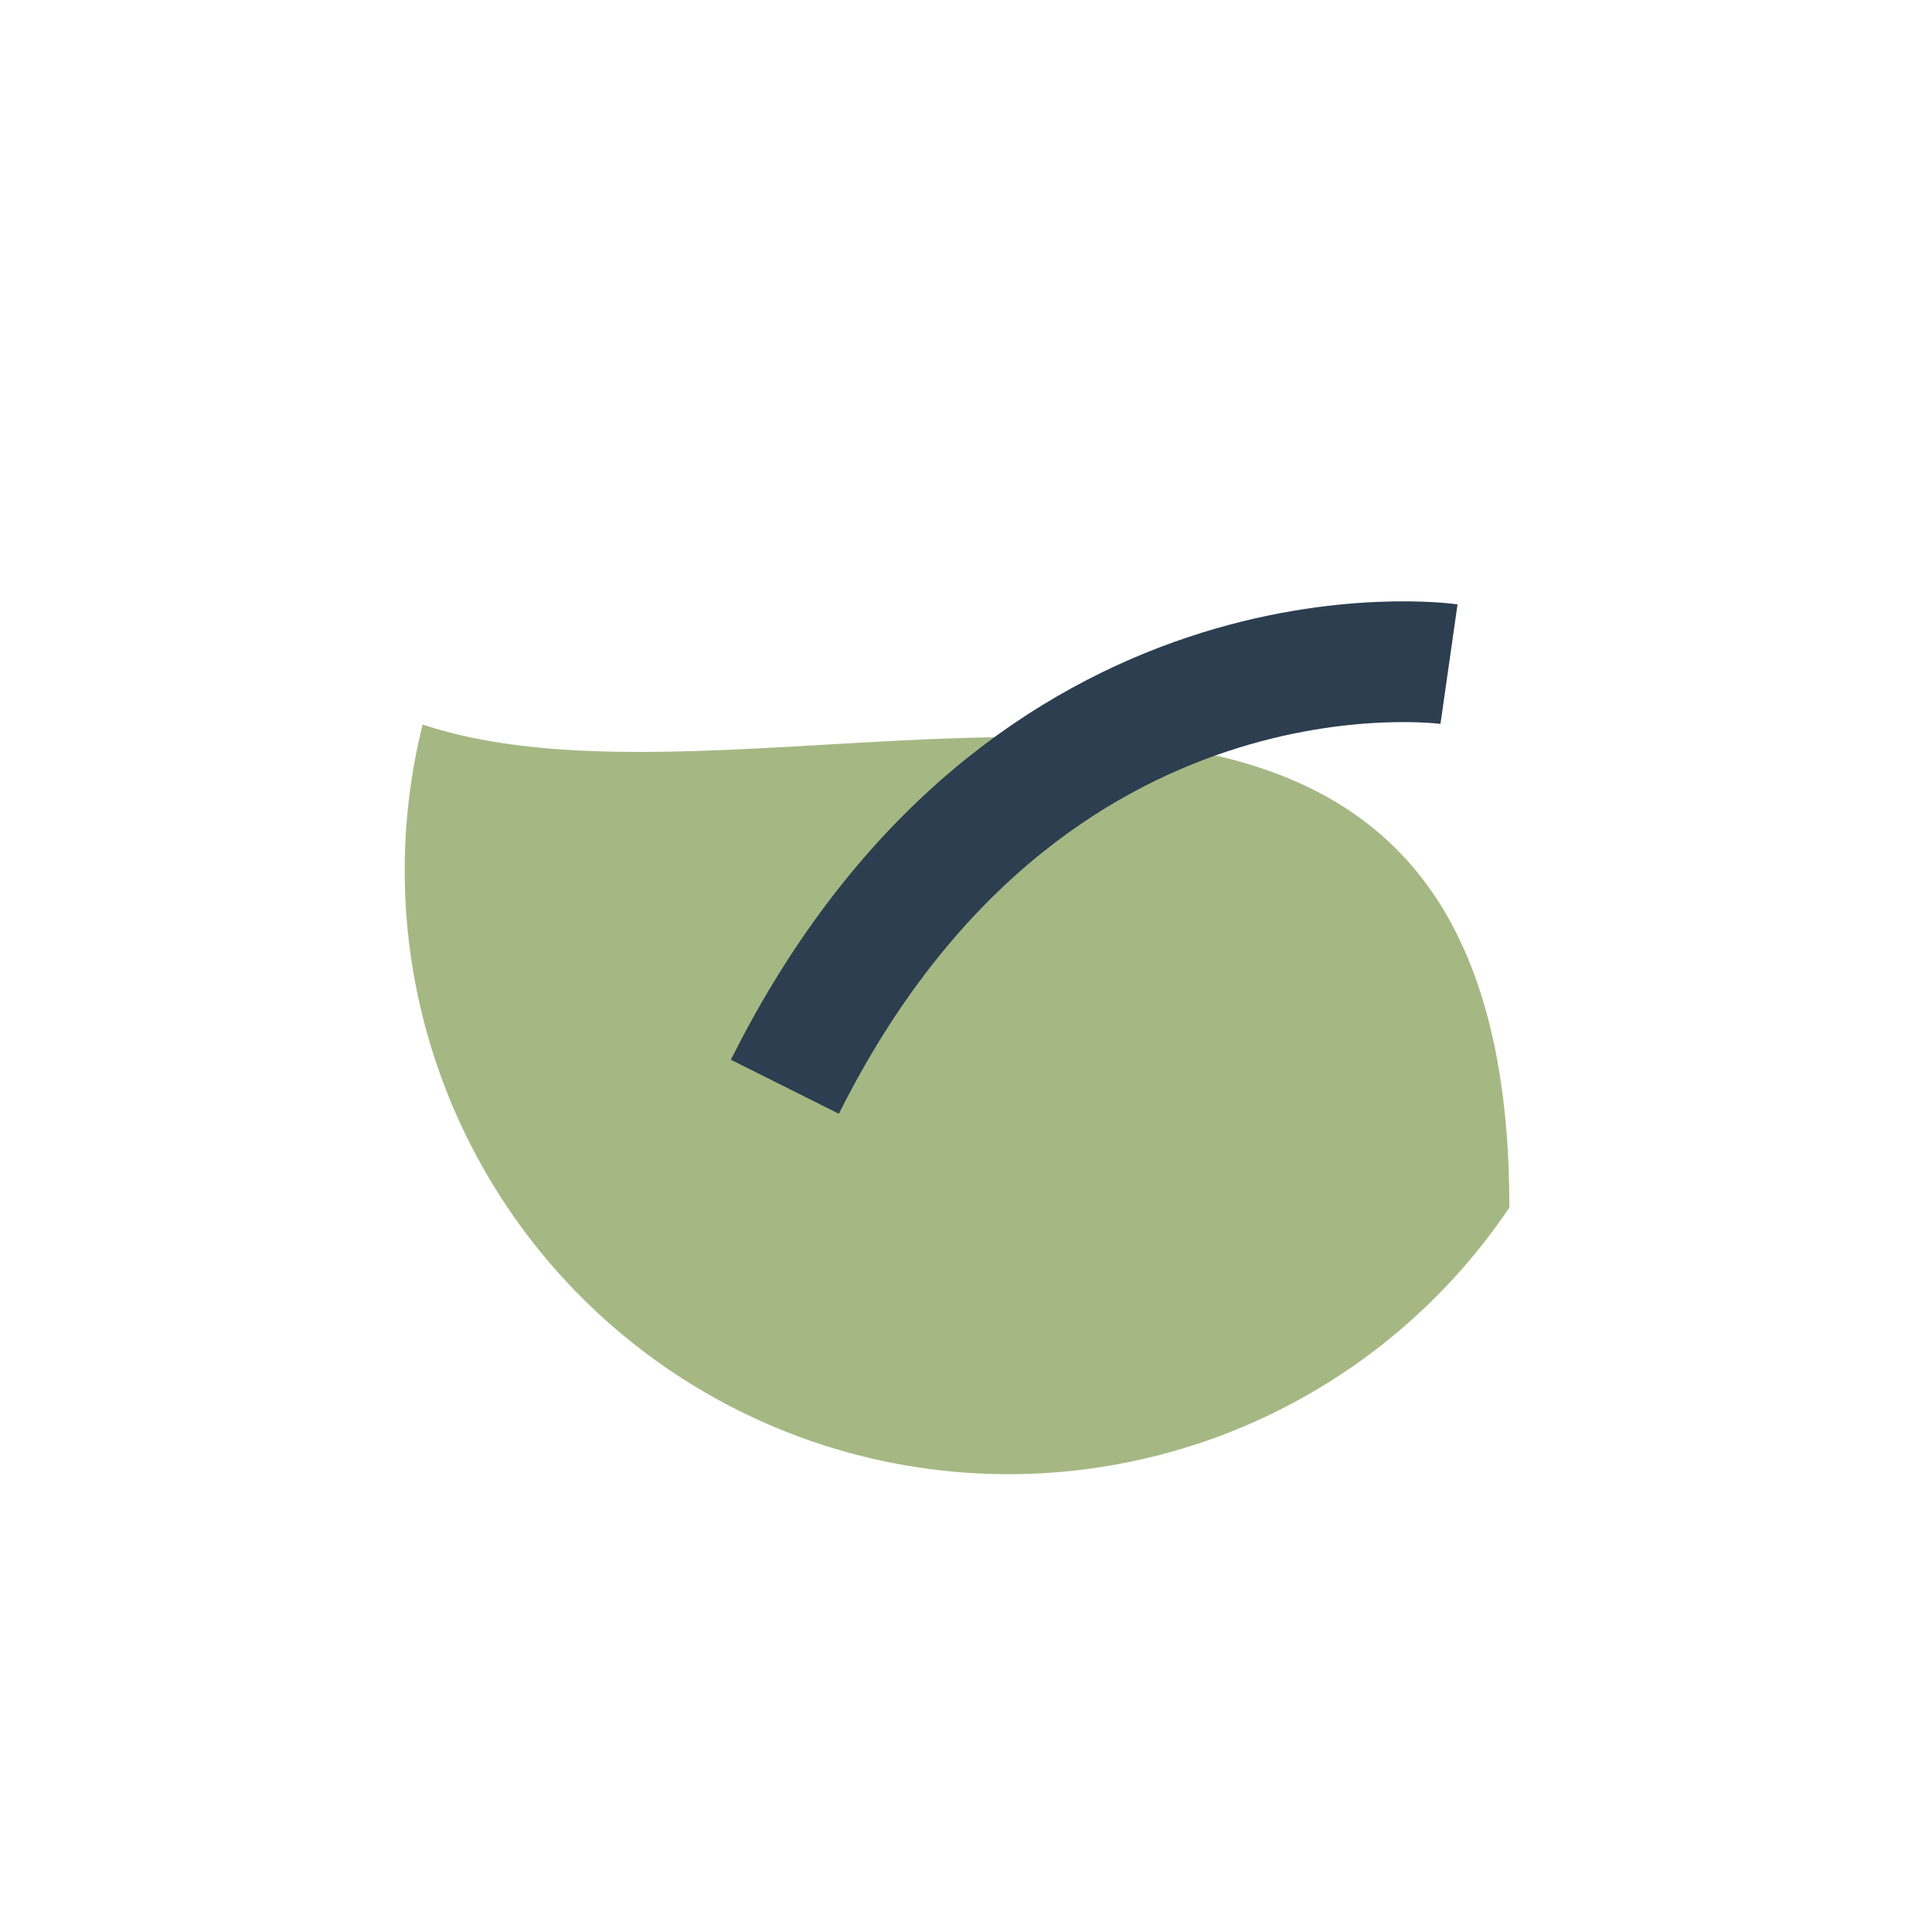
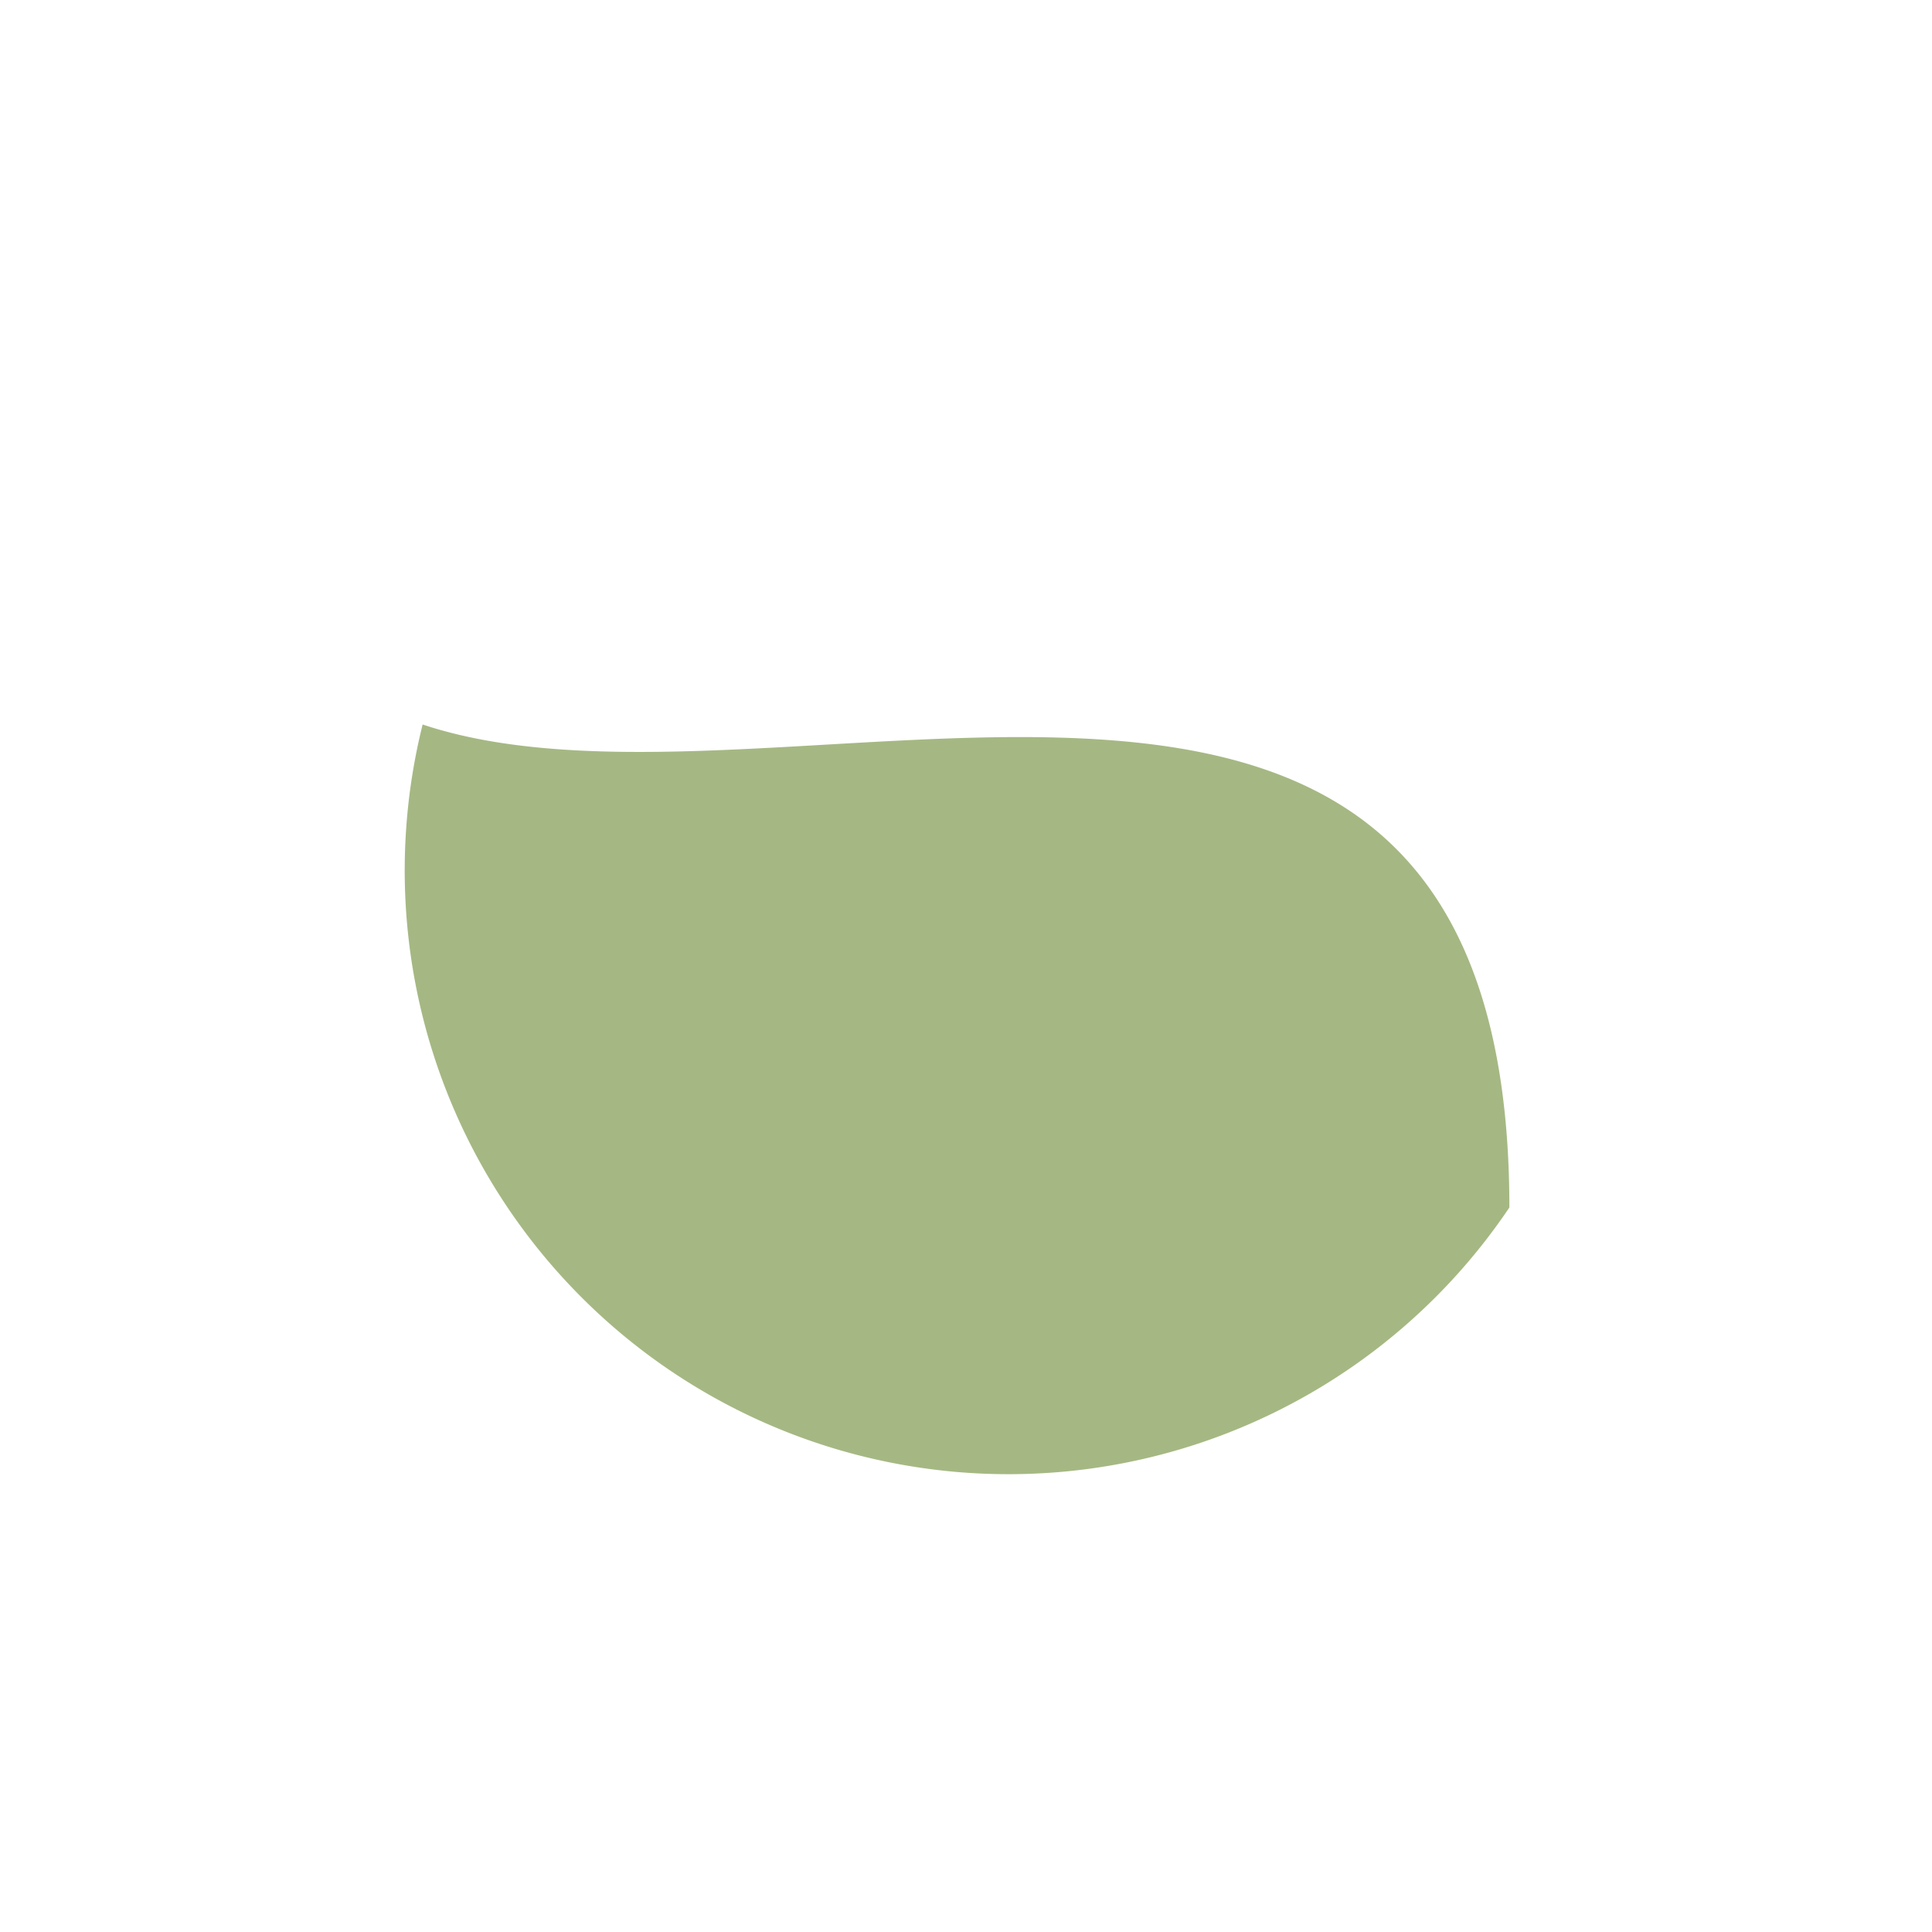
<svg xmlns="http://www.w3.org/2000/svg" width="32" height="32" viewBox="0 0 32 32">
-   <path d="M25 20a10 10 0 0 1-18-8c6 2 18-4 18 8Z" fill="#A5B883" />
-   <path d="M13 18c4-8 11-7 11-7" stroke="#2C3E50" stroke-width="2" fill="none" />
+   <path d="M25 20a10 10 0 0 1-18-8c6 2 18-4 18 8" fill="#A5B883" />
</svg>